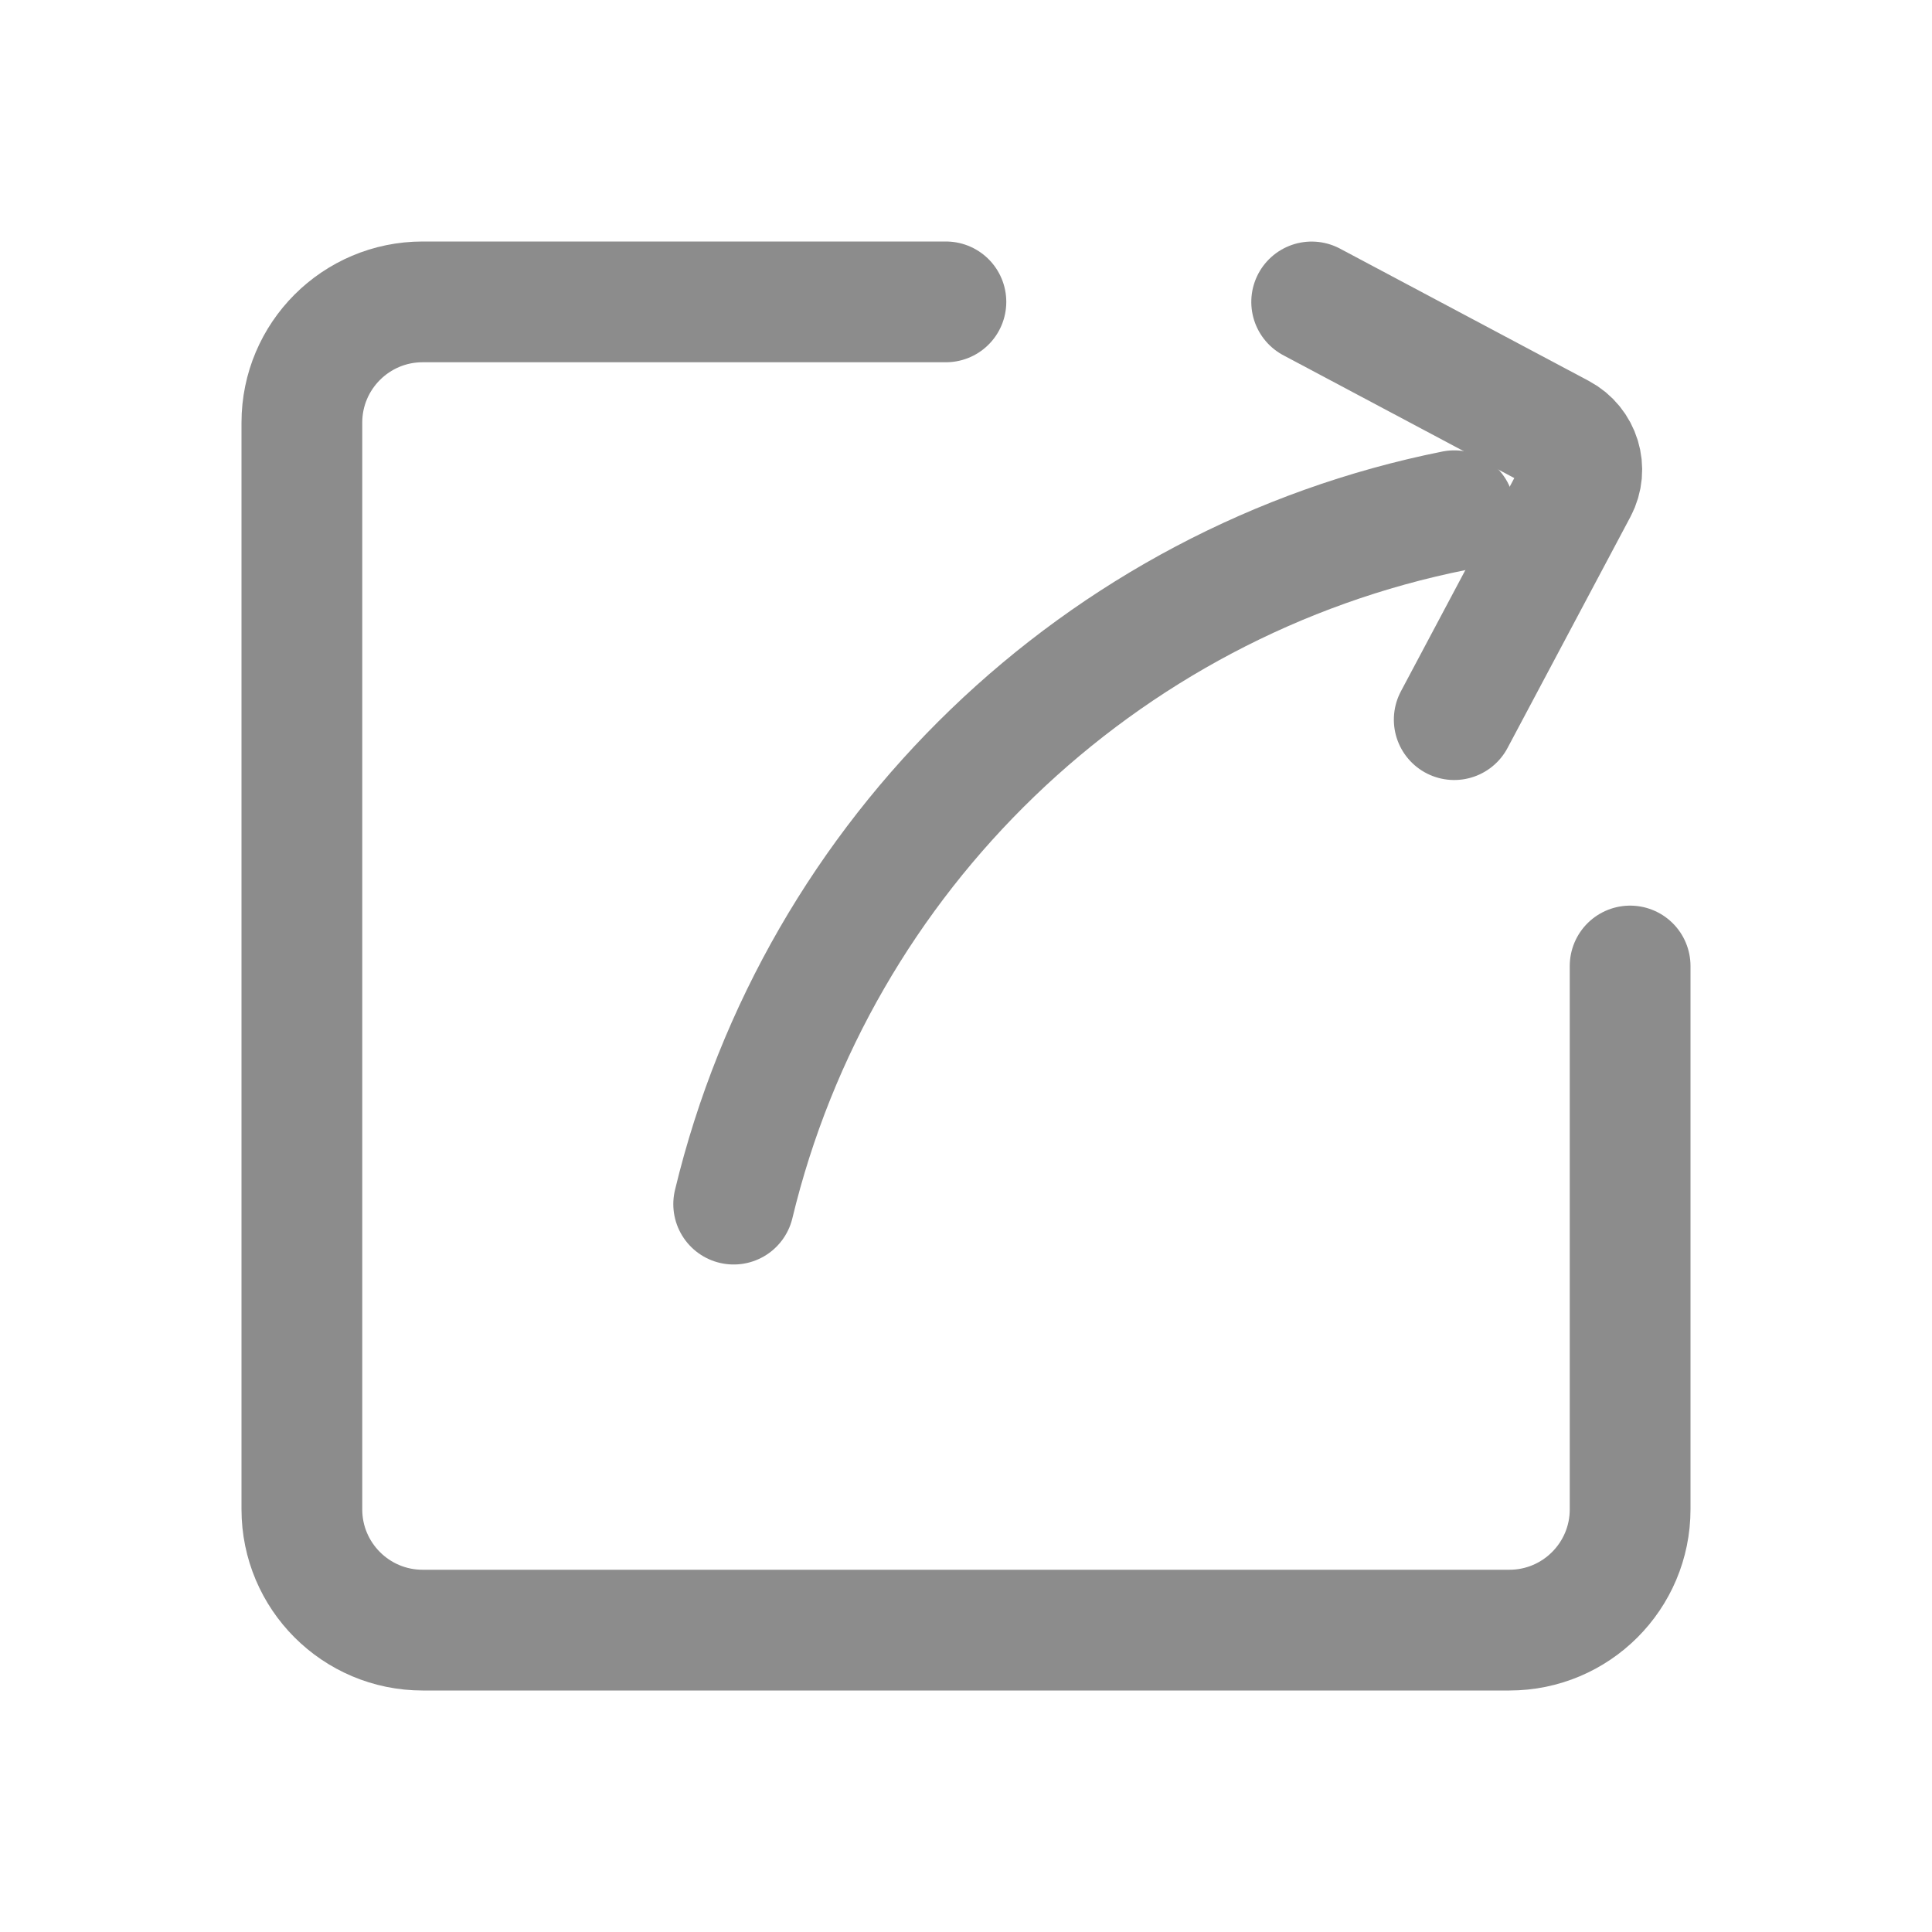
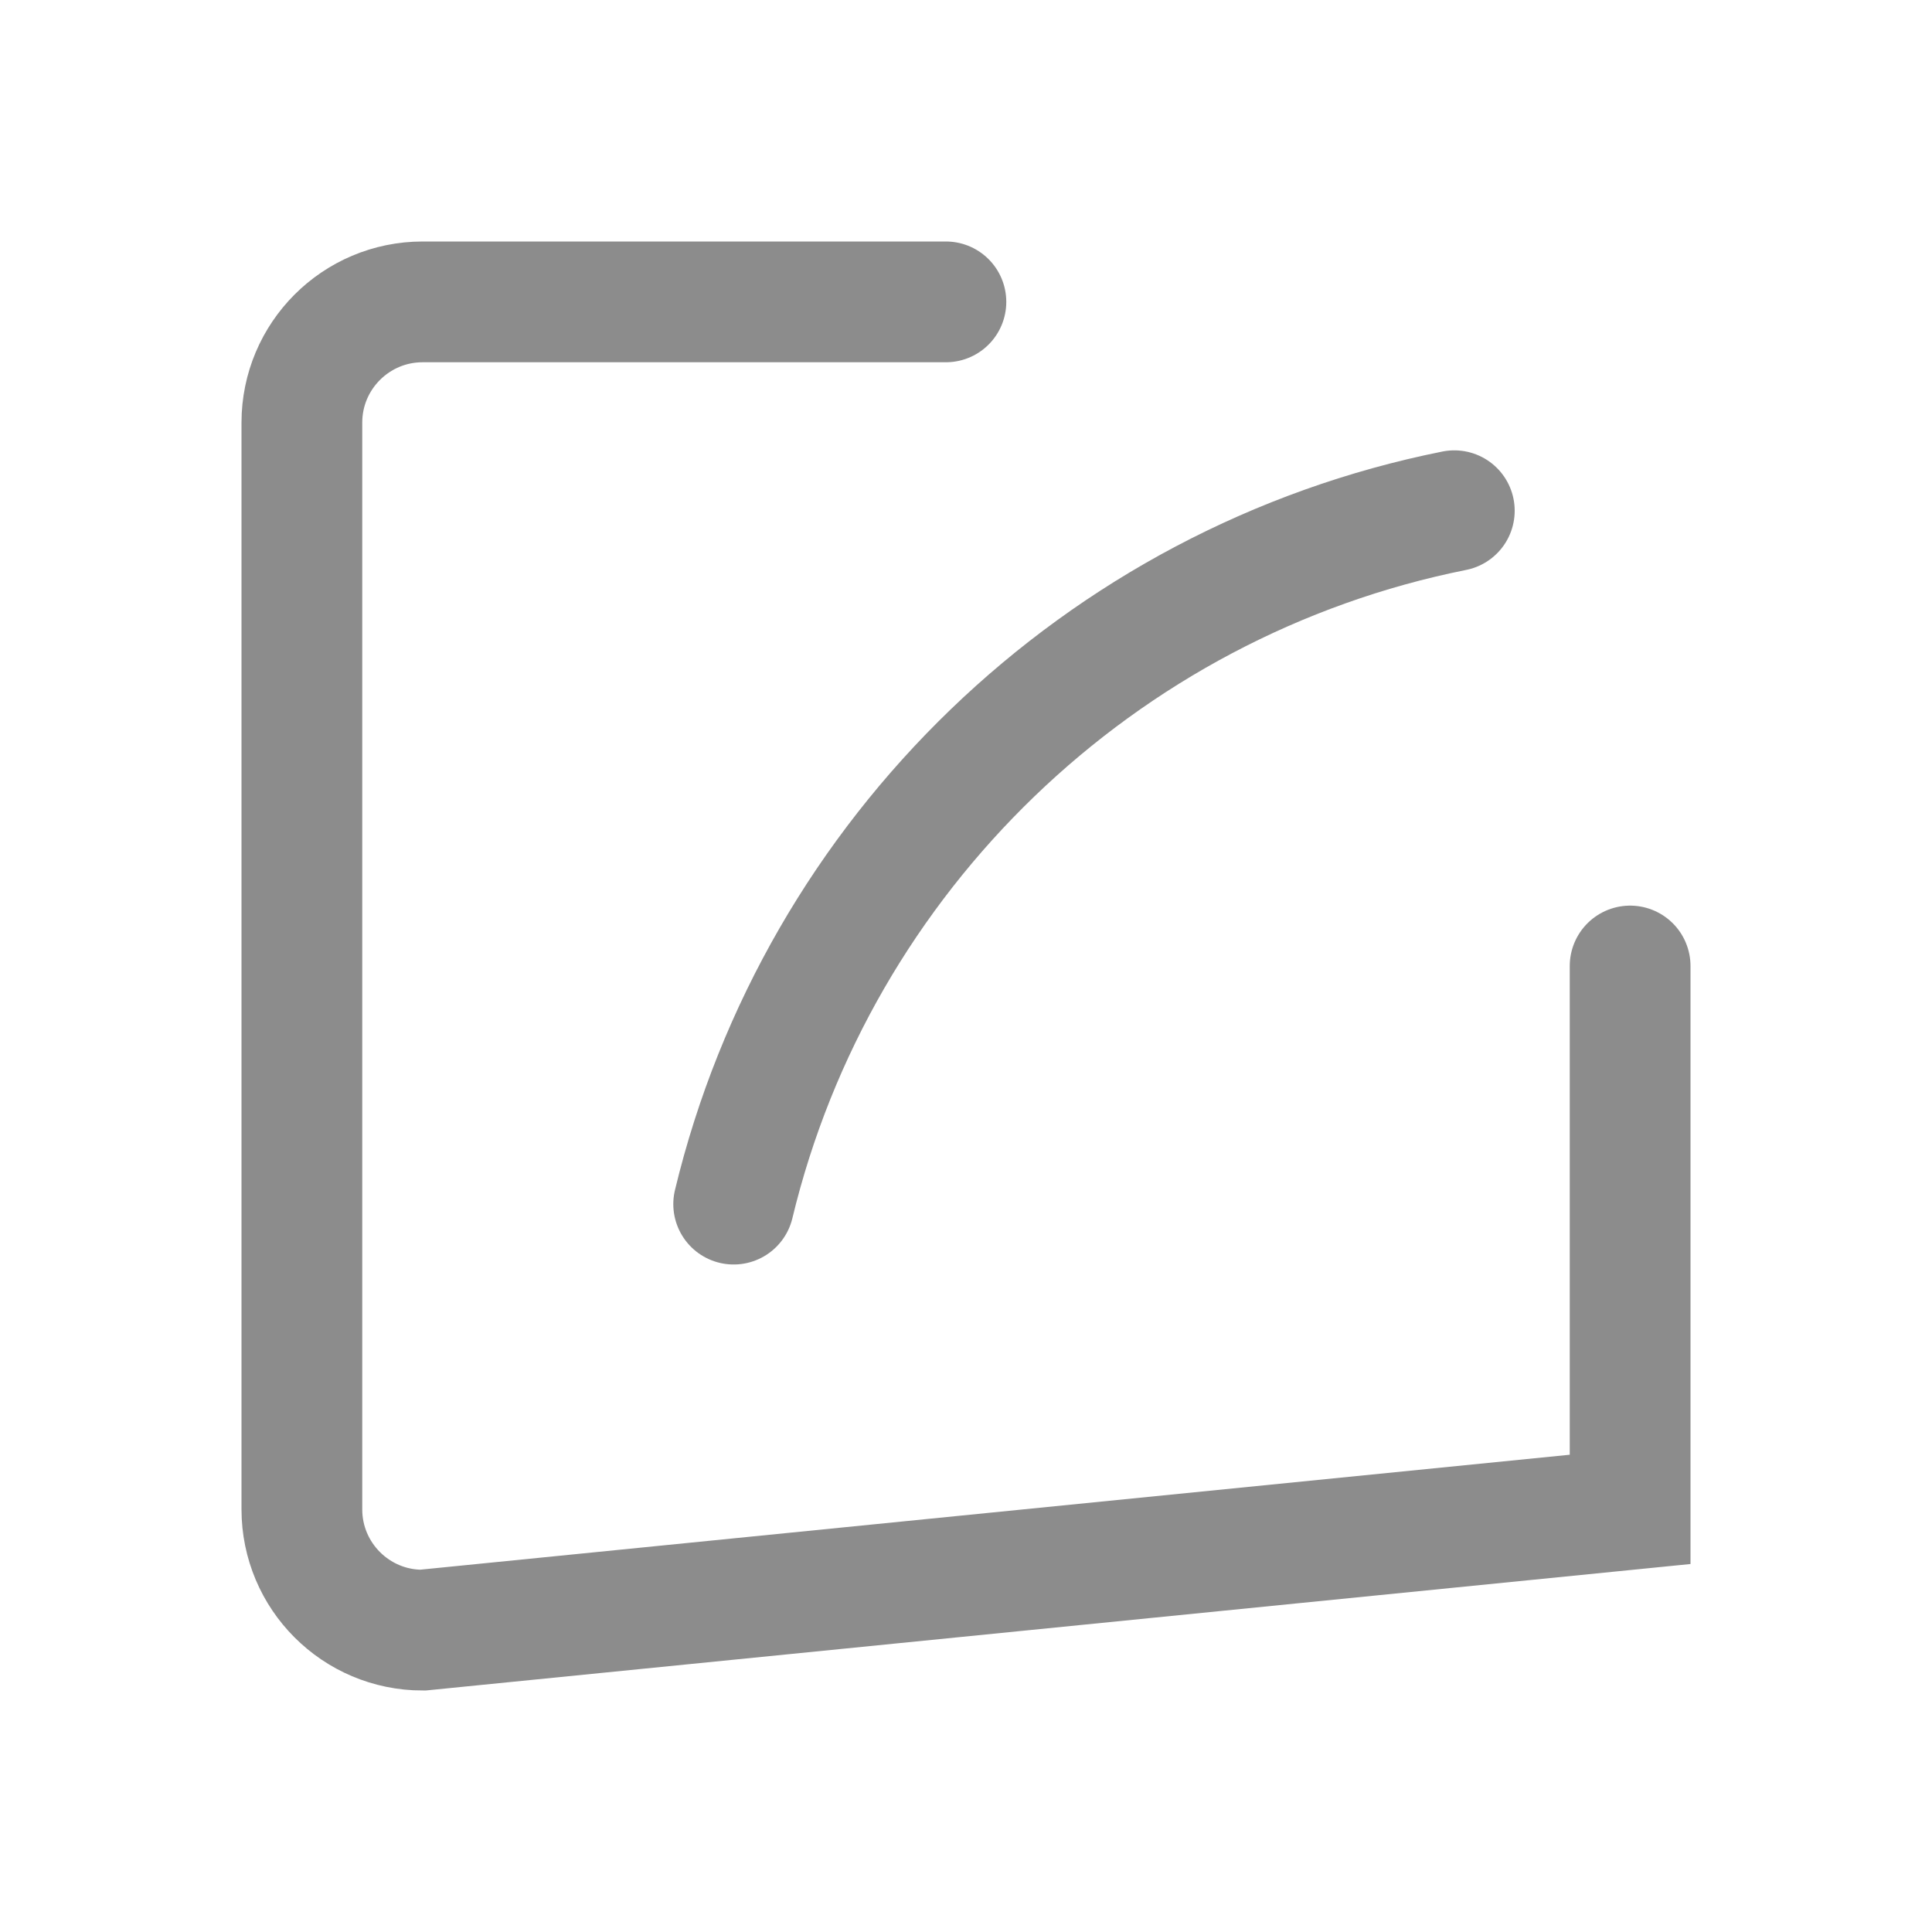
<svg xmlns="http://www.w3.org/2000/svg" width="20px" height="20px" viewBox="0 0 20 20" version="1.1">
  <title>分享/线性</title>
  <g id="页面-2" stroke="none" stroke-width="1" fill="none" fill-rule="evenodd">
    <g id="79-求购专区" transform="translate(-298, -508)">
      <g id="行情备份" transform="translate(0, 232)">
        <g id="编组-15" transform="translate(16, 14)">
          <g id="分享/线性" transform="translate(282, 262)">
-             <rect id="矩形" fill="#D8D8D8" opacity="0" x="0" y="0" width="20" height="20" />
            <g id="形状" transform="translate(3.125, 3.125)" stroke="#8C8C8C" stroke-linecap="round" stroke-width="1.25">
-               <path d="M13.75,6.875 L13.75,12.5 C13.75,13.19 13.19,13.75 12.5,13.75 L1.25,13.75 C0.56,13.75 0,13.19 0,12.5 L0,1.25 C0,0.56 0.56,0 1.25,0 L6.667,0" id="路径" />
-               <path d="M9.525,0.6 L9.525,0.6 L12.441,0.6 C12.672,0.6 12.858,0.786 12.858,1.016 L12.858,3.725" id="路径" transform="translate(11.191, 2.162) rotate(28) translate(-11.191, -2.162) " />
+               <path d="M13.75,6.875 L13.75,12.5 L1.25,13.75 C0.56,13.75 0,13.19 0,12.5 L0,1.25 C0,0.56 0.56,0 1.25,0 L6.667,0" id="路径" />
              <path d="M11.93,2.162 C8.258,2.897 5.341,5.72 4.47,9.34" id="路径" />
            </g>
          </g>
        </g>
      </g>
    </g>
  </g>
</svg>